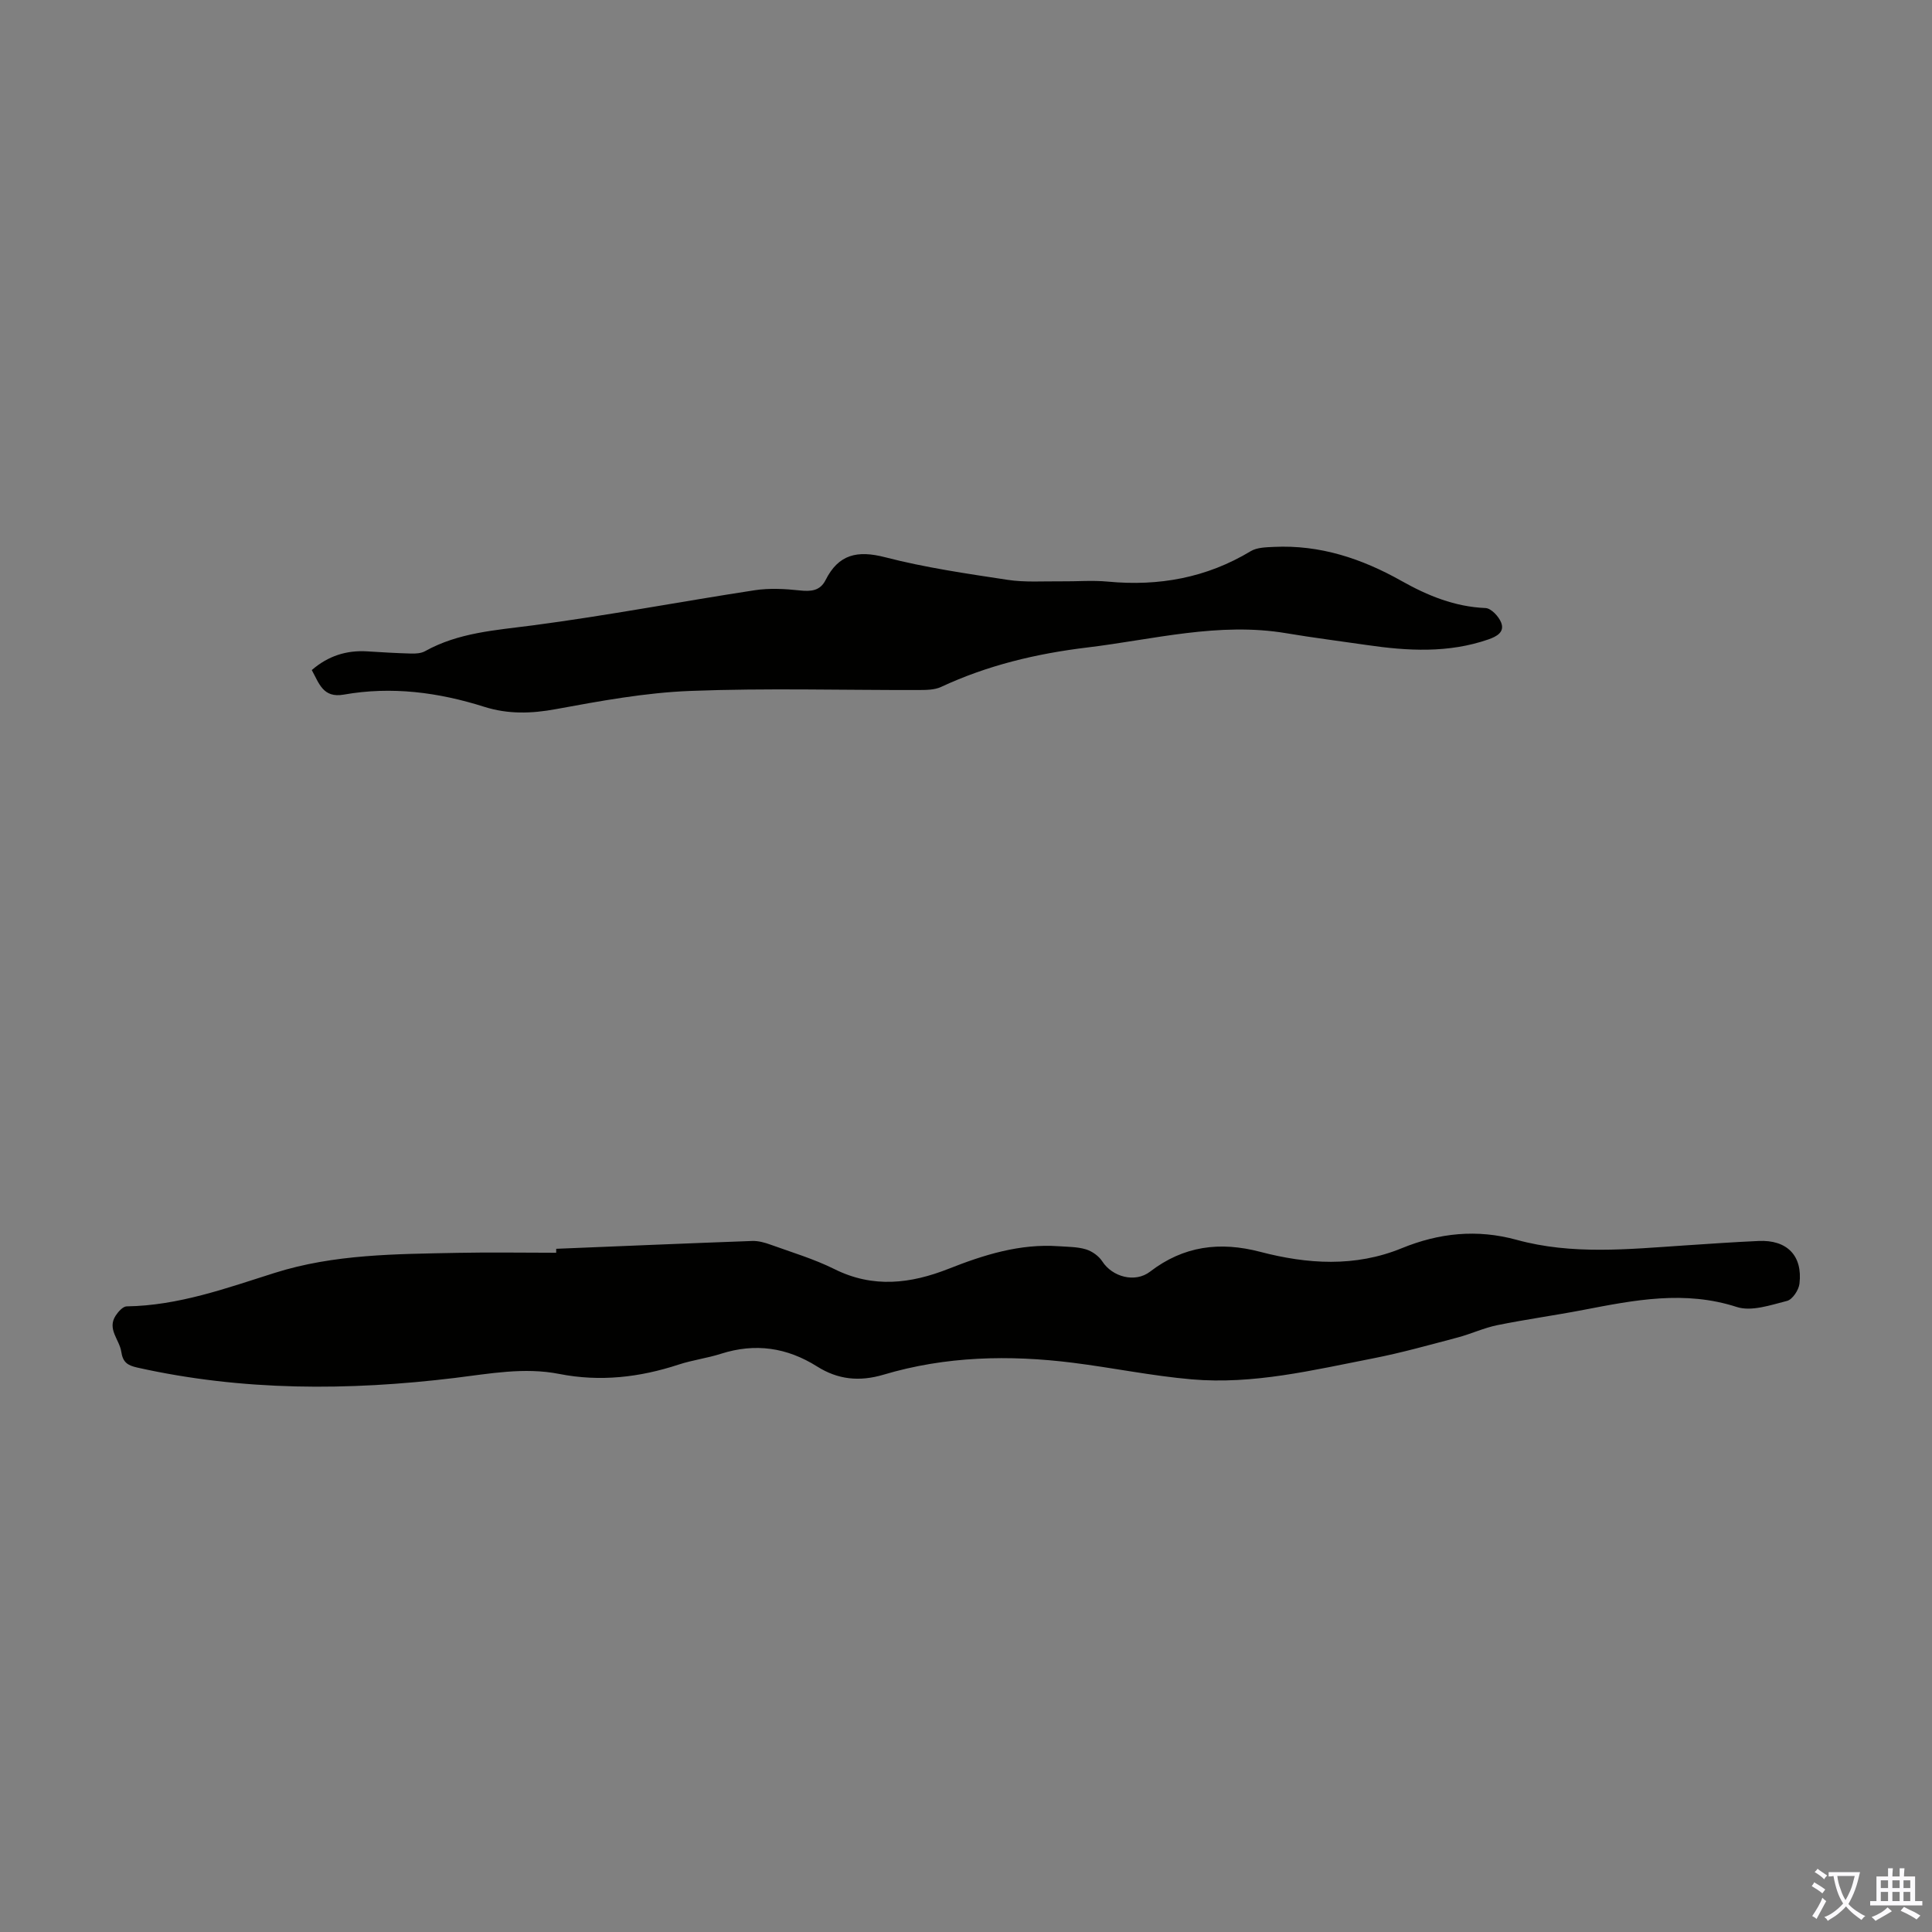
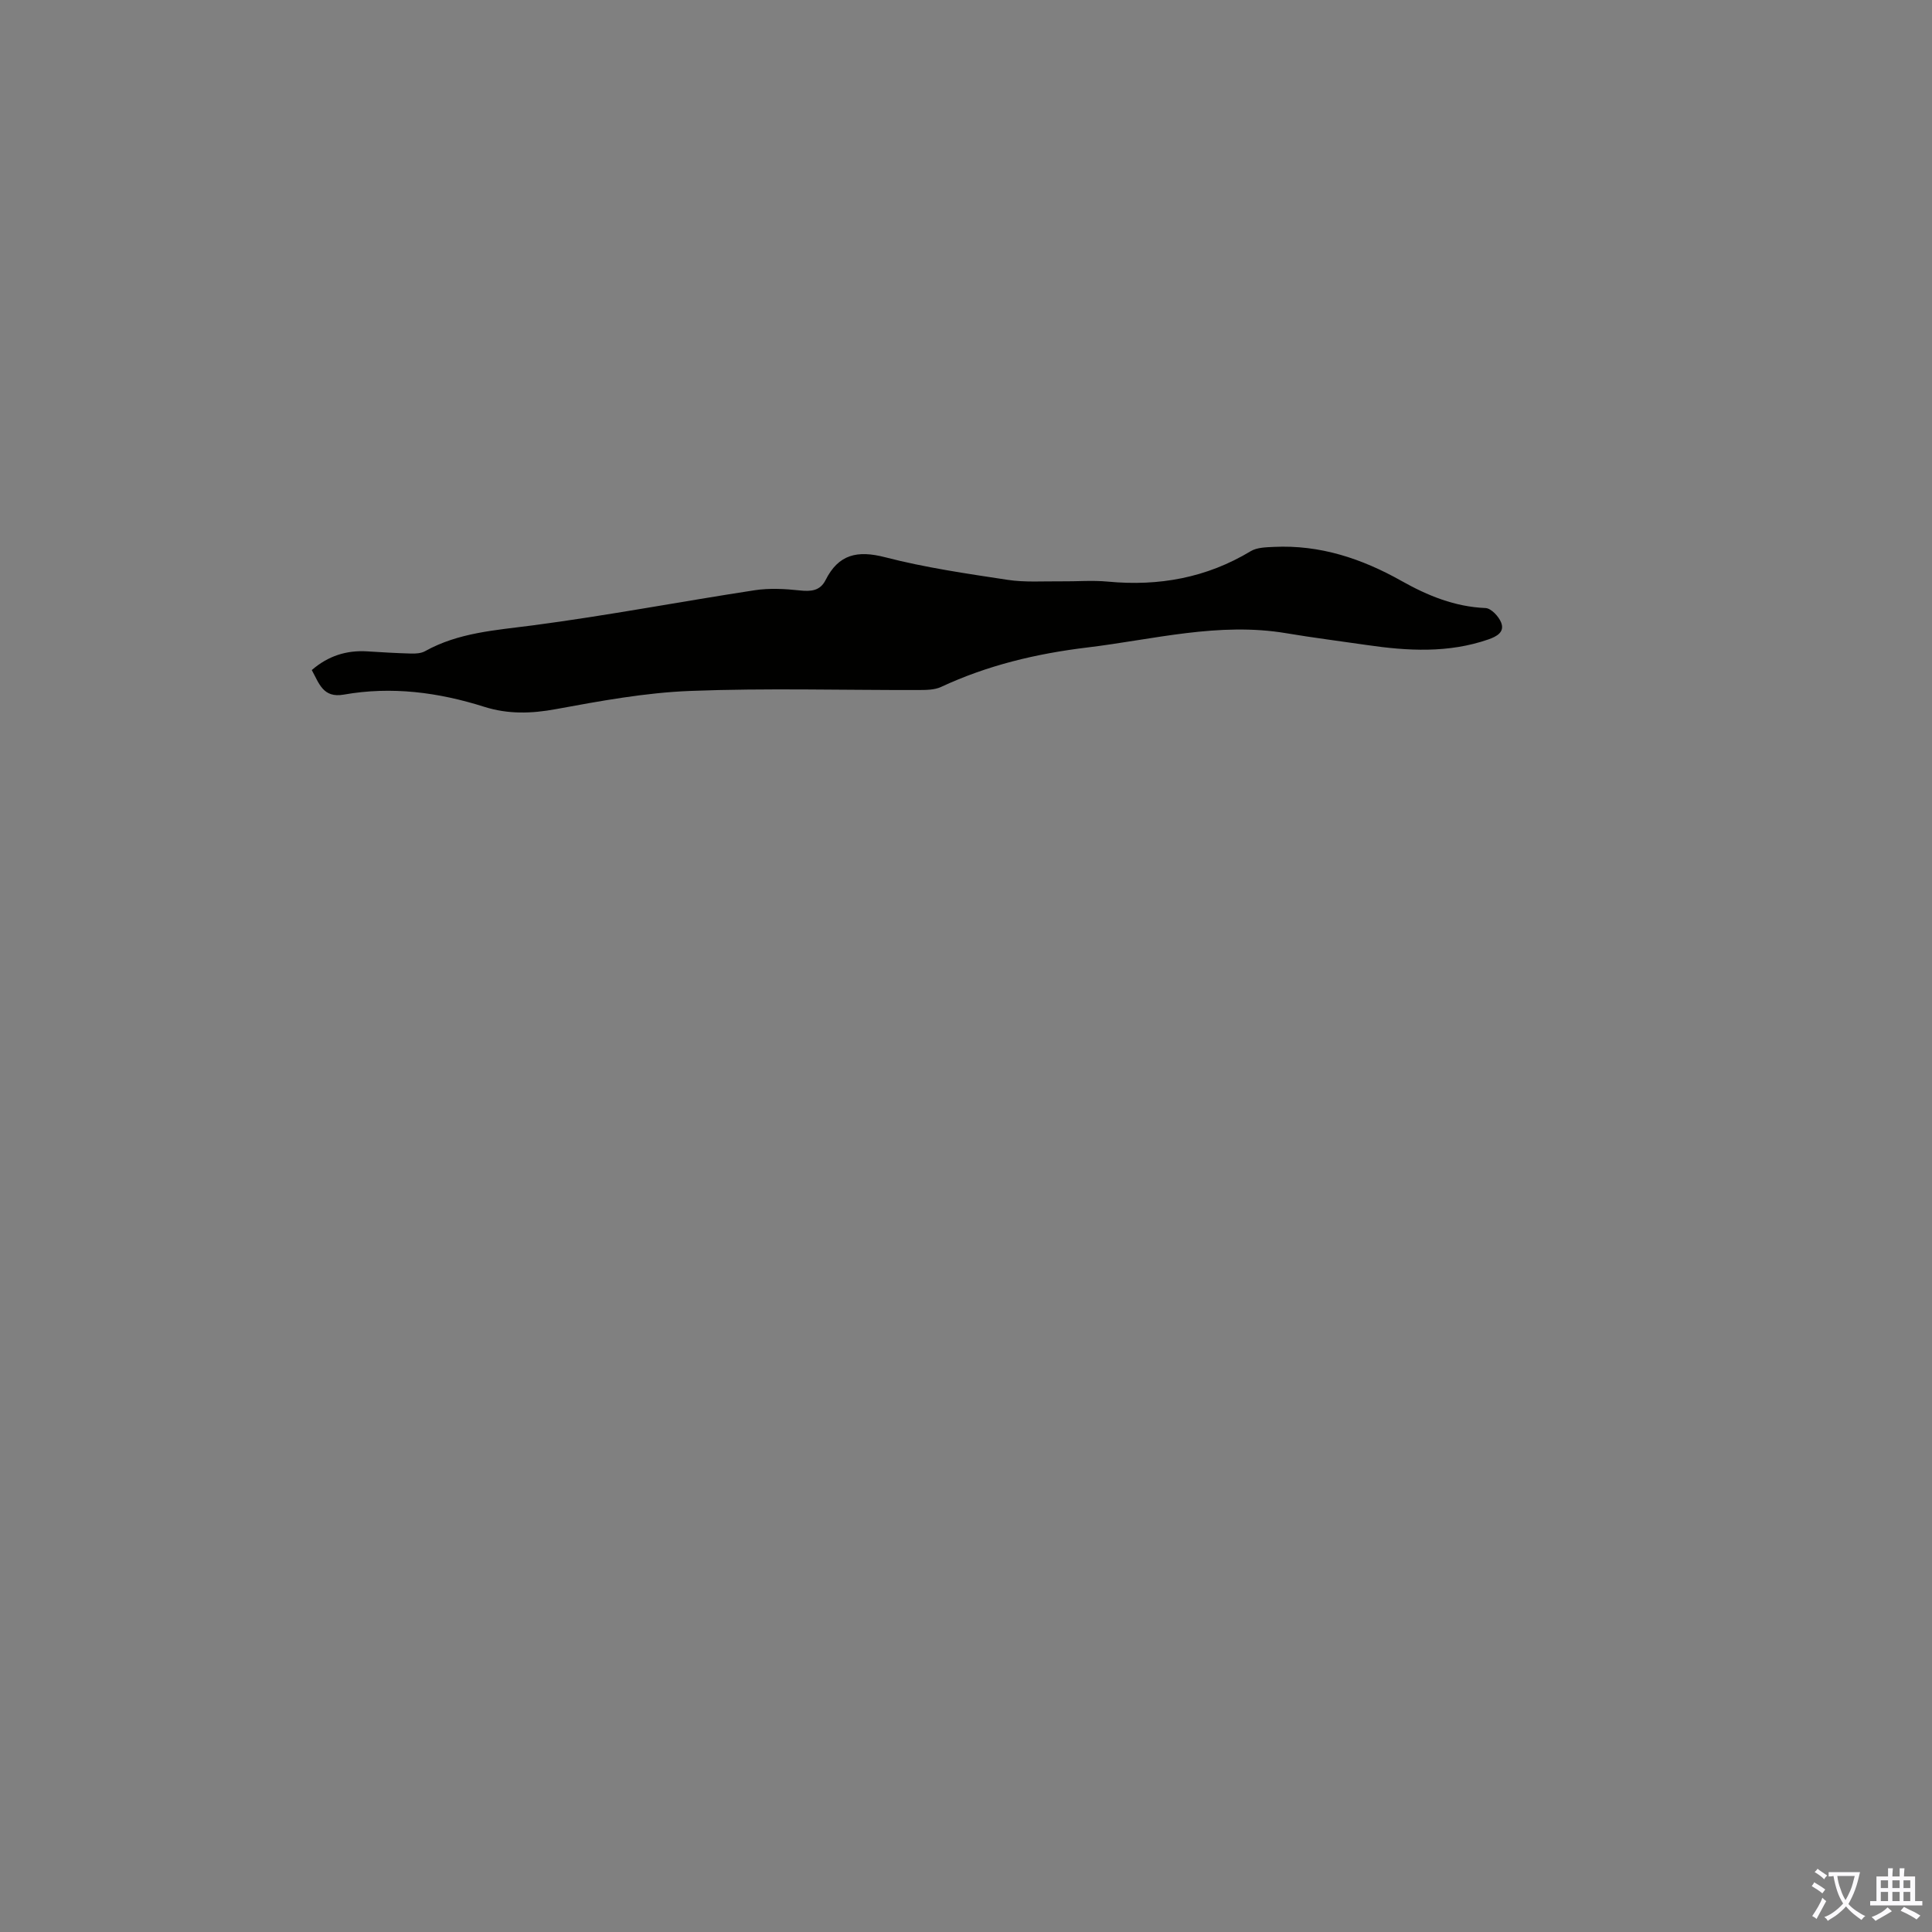
<svg xmlns="http://www.w3.org/2000/svg" enable-background="new 0 0 400 400" viewBox="0 0 400 400">
  <rect x="0" y="0" width="400" height="400" fill="#808080" stroke="none" />
-   <path d="m115.16 258.55c13.52-.55 27.04-1.13 40.56-1.62 1.29-.05 2.66.34 3.89.79 4.41 1.59 8.96 2.95 13.14 5.03 8.01 4 15.82 3.03 23.67-.07 7.34-2.9 14.76-5.23 22.79-4.66 1.89.13 3.86.11 5.64.65 1.27.39 2.65 1.38 3.37 2.49 2.07 3.21 6.78 4.51 9.89 2.12 6.94-5.33 14.44-6.29 22.81-4.1 9.76 2.55 19.62 3.21 29.3-.75 7.74-3.17 15.59-3.99 23.81-1.73 11.43 3.14 23.08 1.93 34.68 1.16 5.13-.34 10.26-.7 15.4-.93 5.87-.27 9.14 3.04 8.45 8.85-.15 1.32-1.46 3.28-2.58 3.56-3.39.86-7.35 2.24-10.39 1.26-10.8-3.5-21.21-1.43-31.76.6-5.92 1.14-11.91 1.96-17.83 3.16-2.8.57-5.46 1.83-8.24 2.56-5.81 1.53-11.61 3.17-17.5 4.32-12.39 2.42-24.78 5.45-37.53 4.34-8.22-.71-16.36-2.4-24.56-3.43-13.22-1.66-26.39-1.37-39.23 2.46-5.05 1.5-9.47 1.01-13.76-1.69-6.25-3.94-12.82-4.9-19.9-2.64-2.87.92-5.91 1.3-8.77 2.24-8.1 2.66-16.28 3.6-24.72 1.94-7.26-1.43-14.42-.05-21.64.83-22 2.67-43.95 2.72-65.73-2.15-2.05-.46-2.99-1.1-3.32-3.32-.38-2.48-2.97-4.65-1.15-7.44.53-.81 1.5-1.9 2.28-1.91 10.71-.16 20.6-3.75 30.61-6.92 12.33-3.91 25.12-3.9 37.86-4.16 6.81-.14 13.63-.02 20.45-.02.01-.28.01-.55.01-.82z" fill="#010100" />
  <path d="m64.55 138.73c3.38-2.93 7.18-4.14 11.5-3.87 3.01.19 6.03.37 9.05.45.97.03 2.09-.04 2.9-.49 6.95-3.87 14.6-4.33 22.28-5.34 15.38-2.02 30.64-4.93 45.98-7.28 3.03-.46 6.23-.29 9.3.04 2.34.25 4.23.11 5.37-2.15 2.69-5.35 6.6-6.2 12.32-4.72 8.31 2.15 16.87 3.39 25.37 4.68 3.62.55 7.36.27 11.05.31 3.24.04 6.51-.25 9.73.06 10.53.99 20.39-.78 29.54-6.3 1.31-.79 3.18-.81 4.8-.89 9.56-.46 18.21 2.42 26.45 7.06 5.38 3.03 11.02 5.34 17.38 5.6 1.15.05 2.74 1.74 3.23 3.01.77 1.97-.92 2.88-2.63 3.48-8.3 2.88-16.74 2.4-25.22 1.16-5.53-.81-11.08-1.5-16.59-2.43-14.02-2.37-27.57 1.3-41.29 2.95-10.51 1.27-20.63 3.68-30.25 8.17-1.34.62-3.05.62-4.59.63-15.78.04-31.58-.42-47.33.19-9.32.36-18.62 2.08-27.82 3.77-5.09.94-9.9 1.07-14.81-.48-9.5-3.01-19.19-4.28-29.08-2.53-4.32.77-5.12-2.34-6.64-5.08z" fill="#010100" />
  <g fill="#fbfafc">
    <path d="m377.9 391.2c-.2.3-.4.5-.6.8-.7-.6-1.4-1-2.2-1.5.2-.3.4-.5.5-.8.6.4 1.4.8 2.3 1.5zm-1.8 6.1c-.2-.2-.5-.4-.9-.6.4-.6.8-1.2 1.2-1.9s.7-1.3.9-1.9c.3.3.5.5.8.7-.7 1.3-1.4 2.6-2 3.7zm2.2-9c-.3.3-.5.5-.6.8-.6-.6-1.3-1.1-2-1.5.3-.3.5-.5.6-.7.6.5 1.3.9 2 1.4zm.3.2v-.9h2 4.5c-.3 1.3-.6 2.5-1 3.6s-.9 2.1-1.4 3c.4.5 1 1 1.6 1.4s1.2.8 1.9 1.1c-.3.2-.5.4-.8.8-.4-.3-1-.7-1.6-1.2s-1.2-1.1-1.6-1.6c-.5.6-1.1 1.1-1.7 1.6s-1.4.9-2.1 1.4c-.1-.3-.3-.5-.7-.8.6-.2 1.2-.5 1.9-1s1.4-1.1 2-1.8c-.5-.8-.9-1.6-1.2-2.5s-.6-2-.8-3.2c-.4.1-.7.1-1 .1zm2.5 2.7c.3 1 .7 1.7 1 2.2.3-.5.6-1.1 1-2s.6-1.9.9-3h-3.2-.4c.1.9.3 1.8.7 2.8z" />
    <path d="m396.5 388.5v1.5 3.6h1.5v.9c-.4 0-1 0-1.7 0h-7.9c-.5 0-.9 0-1.2 0v-.9h1.3v-3.5c0-.7 0-1.2 0-1.6h2.4c0-.8 0-1.4 0-1.7h1c0 .3-.1.8-.1 1.7h1.5c0-.8 0-1.4 0-1.7h1c0 .3-.1.9-.1 1.7zm-8.2 9.2c-.2-.3-.5-.5-.8-.8.8-.3 1.4-.6 1.9-.9s1-.7 1.4-1.1c.3.3.6.5.9.8-1.6 1-2.8 1.6-3.4 2zm2.6-6.8v-1.6h-1.5v1.6zm0 2.7v-1.9h-1.5v1.9zm2.4-2.7v-1.6h-1.5v1.6zm0 2.7v-1.9h-1.5v1.9zm.2 2 .7-.8c.4.2.9.5 1.6.8s1.3.7 1.8 1c-.3.3-.5.5-.8.8-.4-.3-1.5-1-3.3-1.8zm2-4.7v-1.6h-1.4v1.6zm0 2.7v-1.9h-1.4v1.9z" />
  </g>
</svg>